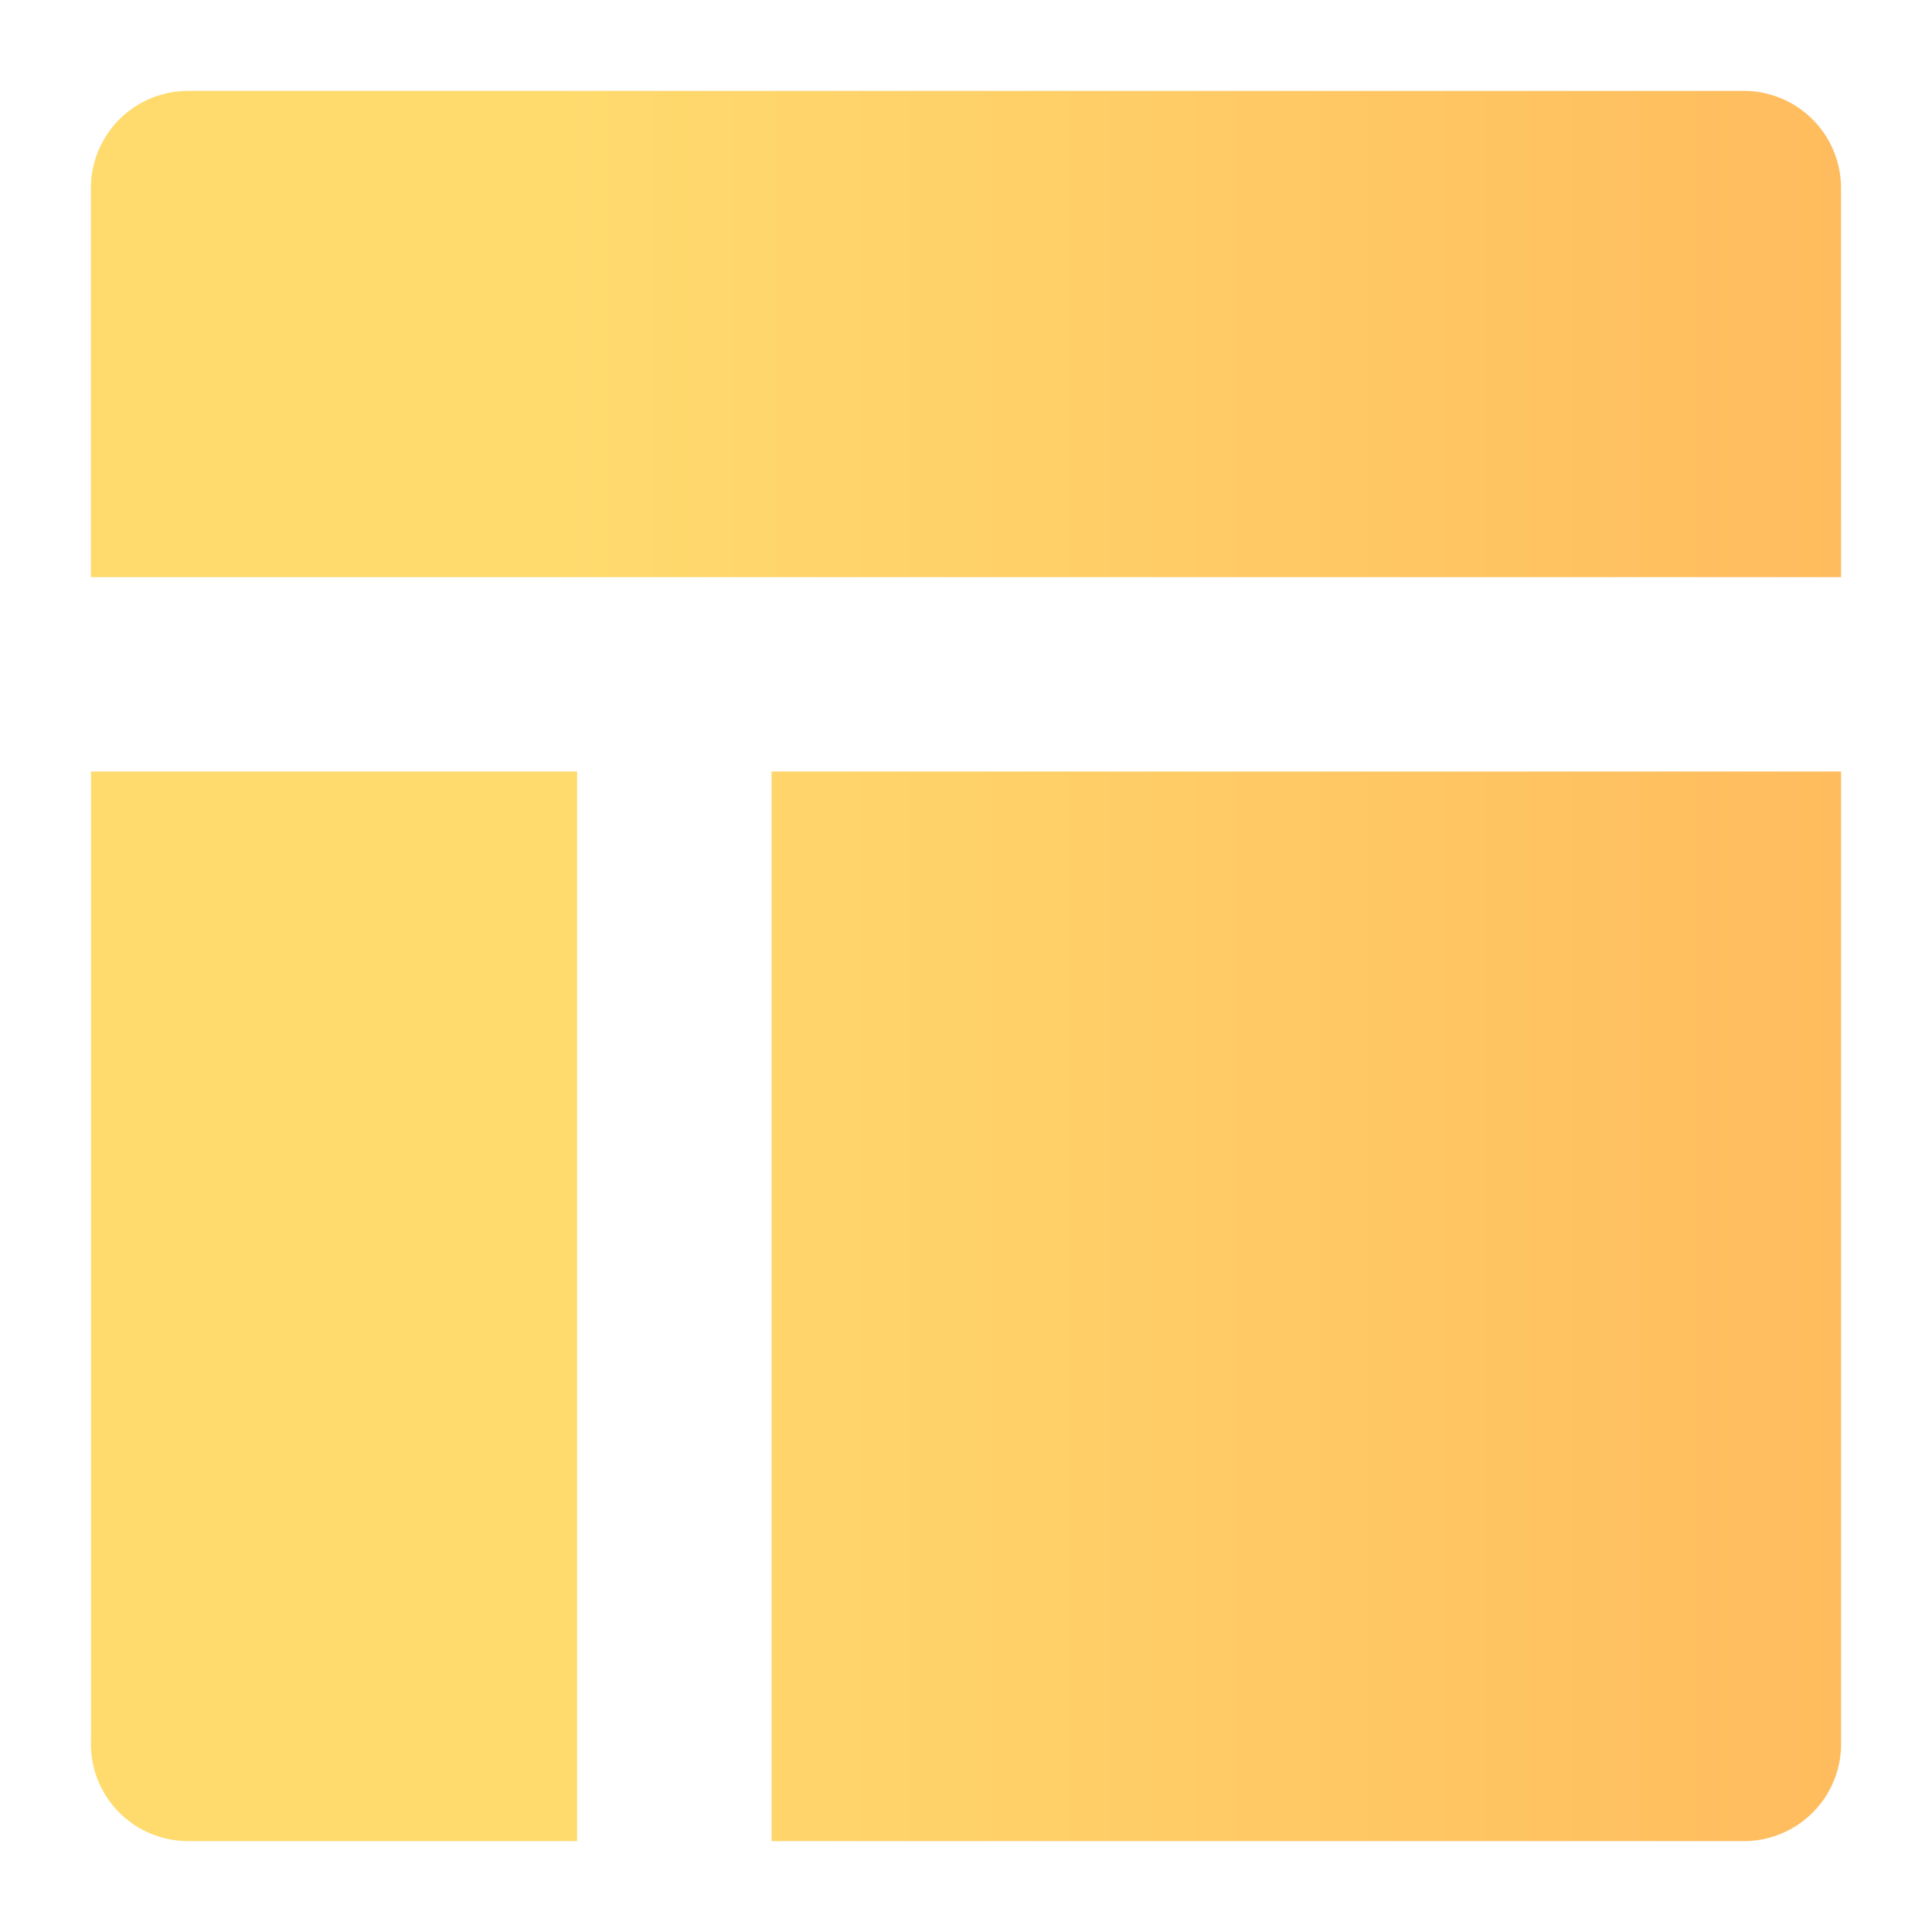
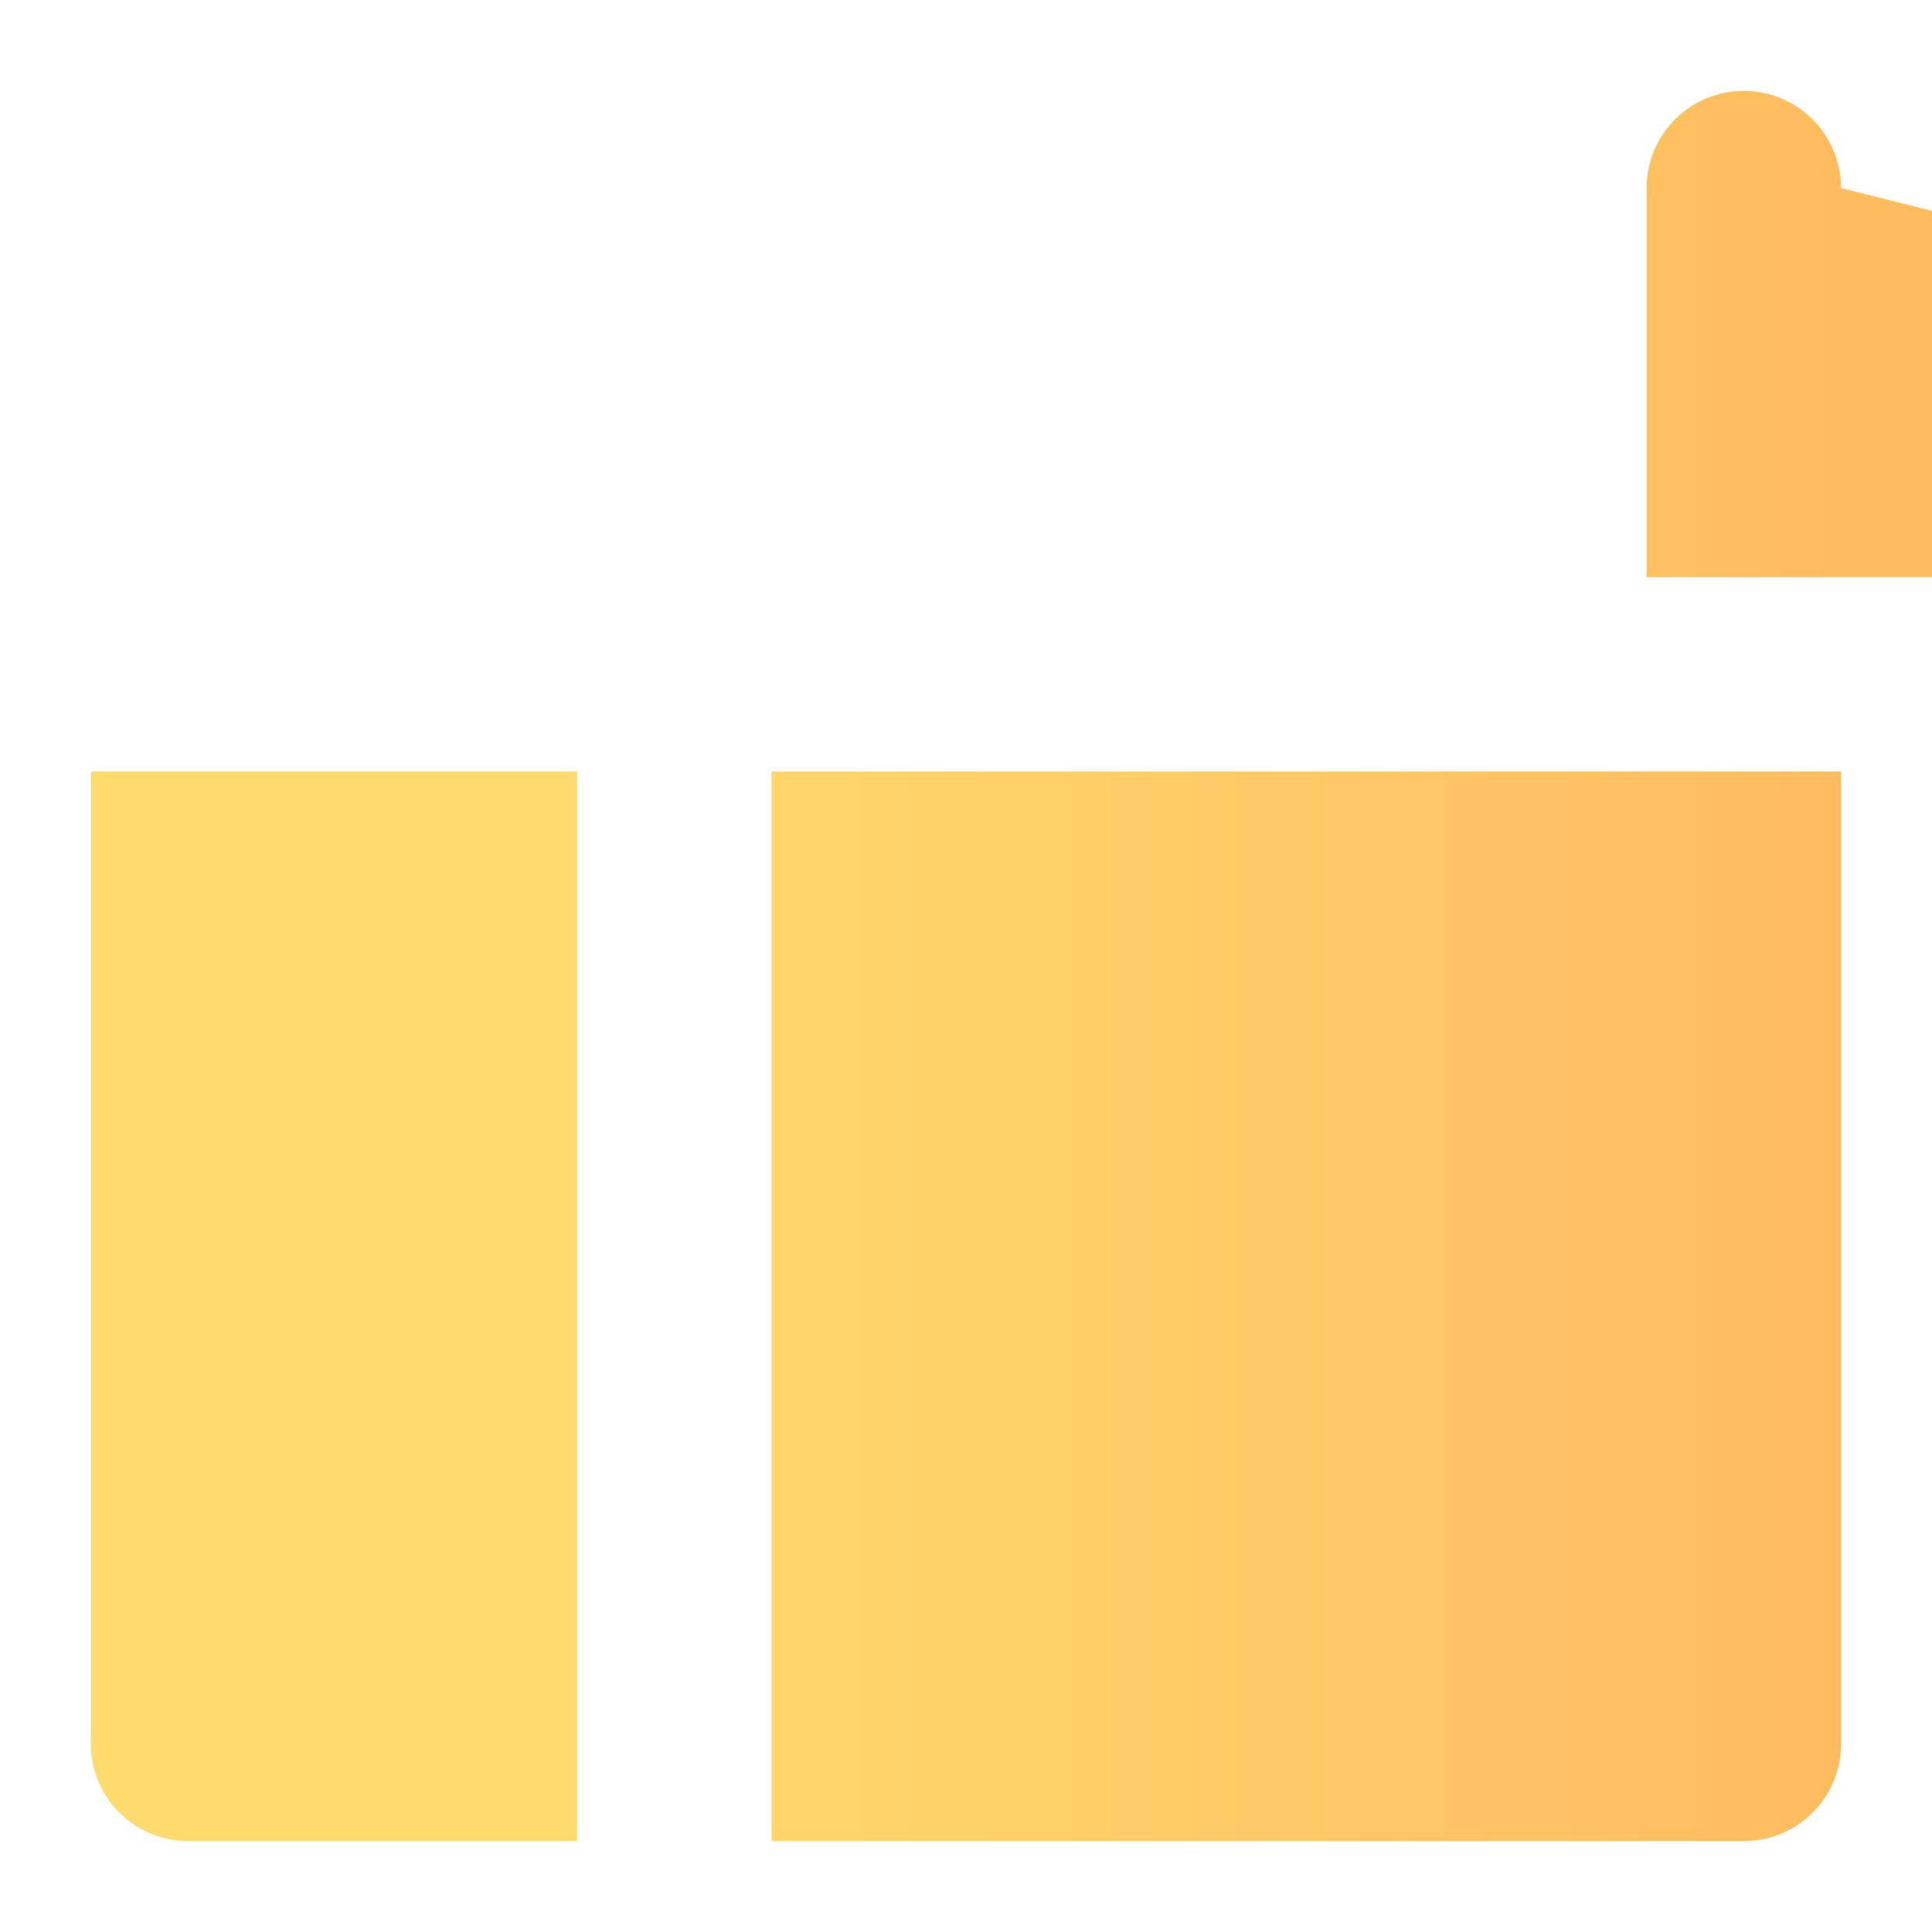
<svg xmlns="http://www.w3.org/2000/svg" xmlns:xlink="http://www.w3.org/1999/xlink" width="800" height="800" viewBox="0 0 24 24">
  <defs>
    <linearGradient id="a">
      <stop style="stop-color:#ffdb6e;stop-opacity:1" offset=".26" />
      <stop style="stop-color:#ffbc5e;stop-opacity:1" offset="1" />
    </linearGradient>
    <linearGradient xlink:href="#a" id="b" x1="1.129" y1="12" x2="22.871" y2="12" gradientUnits="userSpaceOnUse" />
  </defs>
-   <path d="M1.13 21.663V9.584h6.039v13.287H2.337a1.208 1.208 0 0 1-1.208-1.208zM22.87 2.337a1.208 1.208 0 0 0-1.207-1.208H2.337a1.208 1.208 0 0 0-1.208 1.208v4.832h21.742zm-1.207 20.534a1.208 1.208 0 0 0 1.208-1.208V9.584H9.584v13.287z" style="fill:url(#b);fill-opacity:1;stroke-width:1.208" />
+   <path d="M1.13 21.663V9.584h6.039v13.287H2.337a1.208 1.208 0 0 1-1.208-1.208zM22.87 2.337a1.208 1.208 0 0 0-1.207-1.208a1.208 1.208 0 0 0-1.208 1.208v4.832h21.742zm-1.207 20.534a1.208 1.208 0 0 0 1.208-1.208V9.584H9.584v13.287z" style="fill:url(#b);fill-opacity:1;stroke-width:1.208" />
</svg>